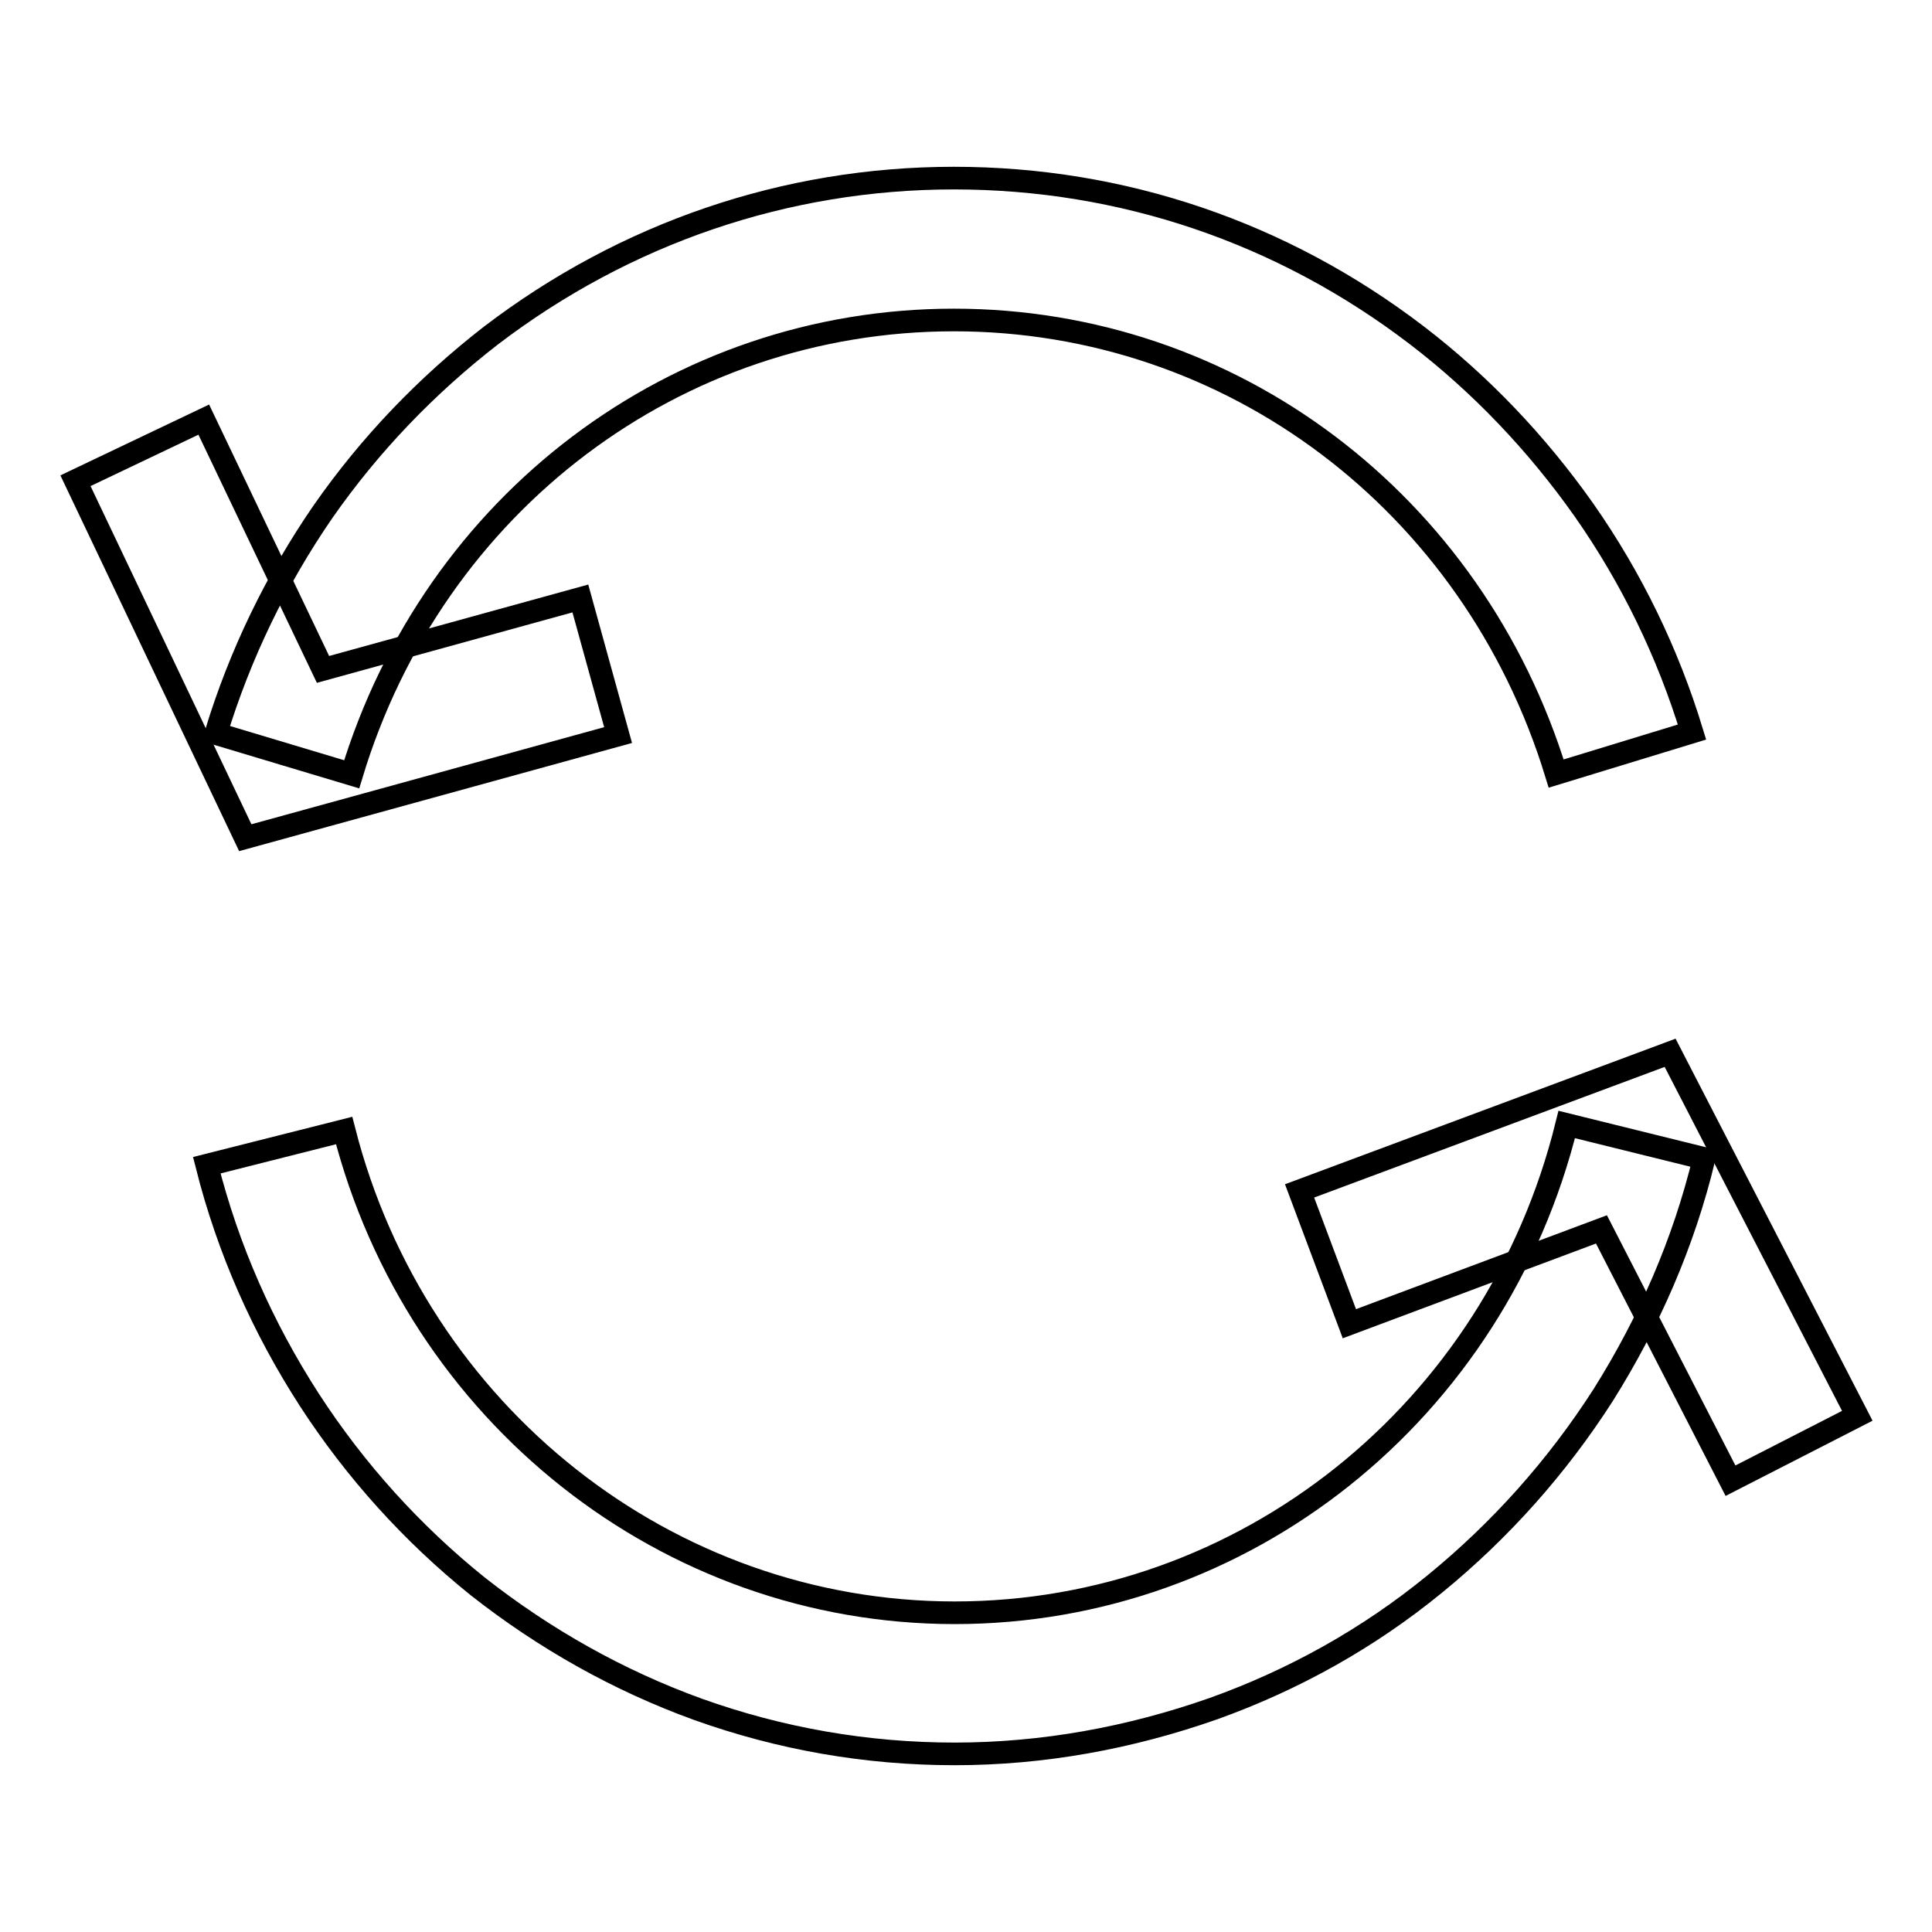
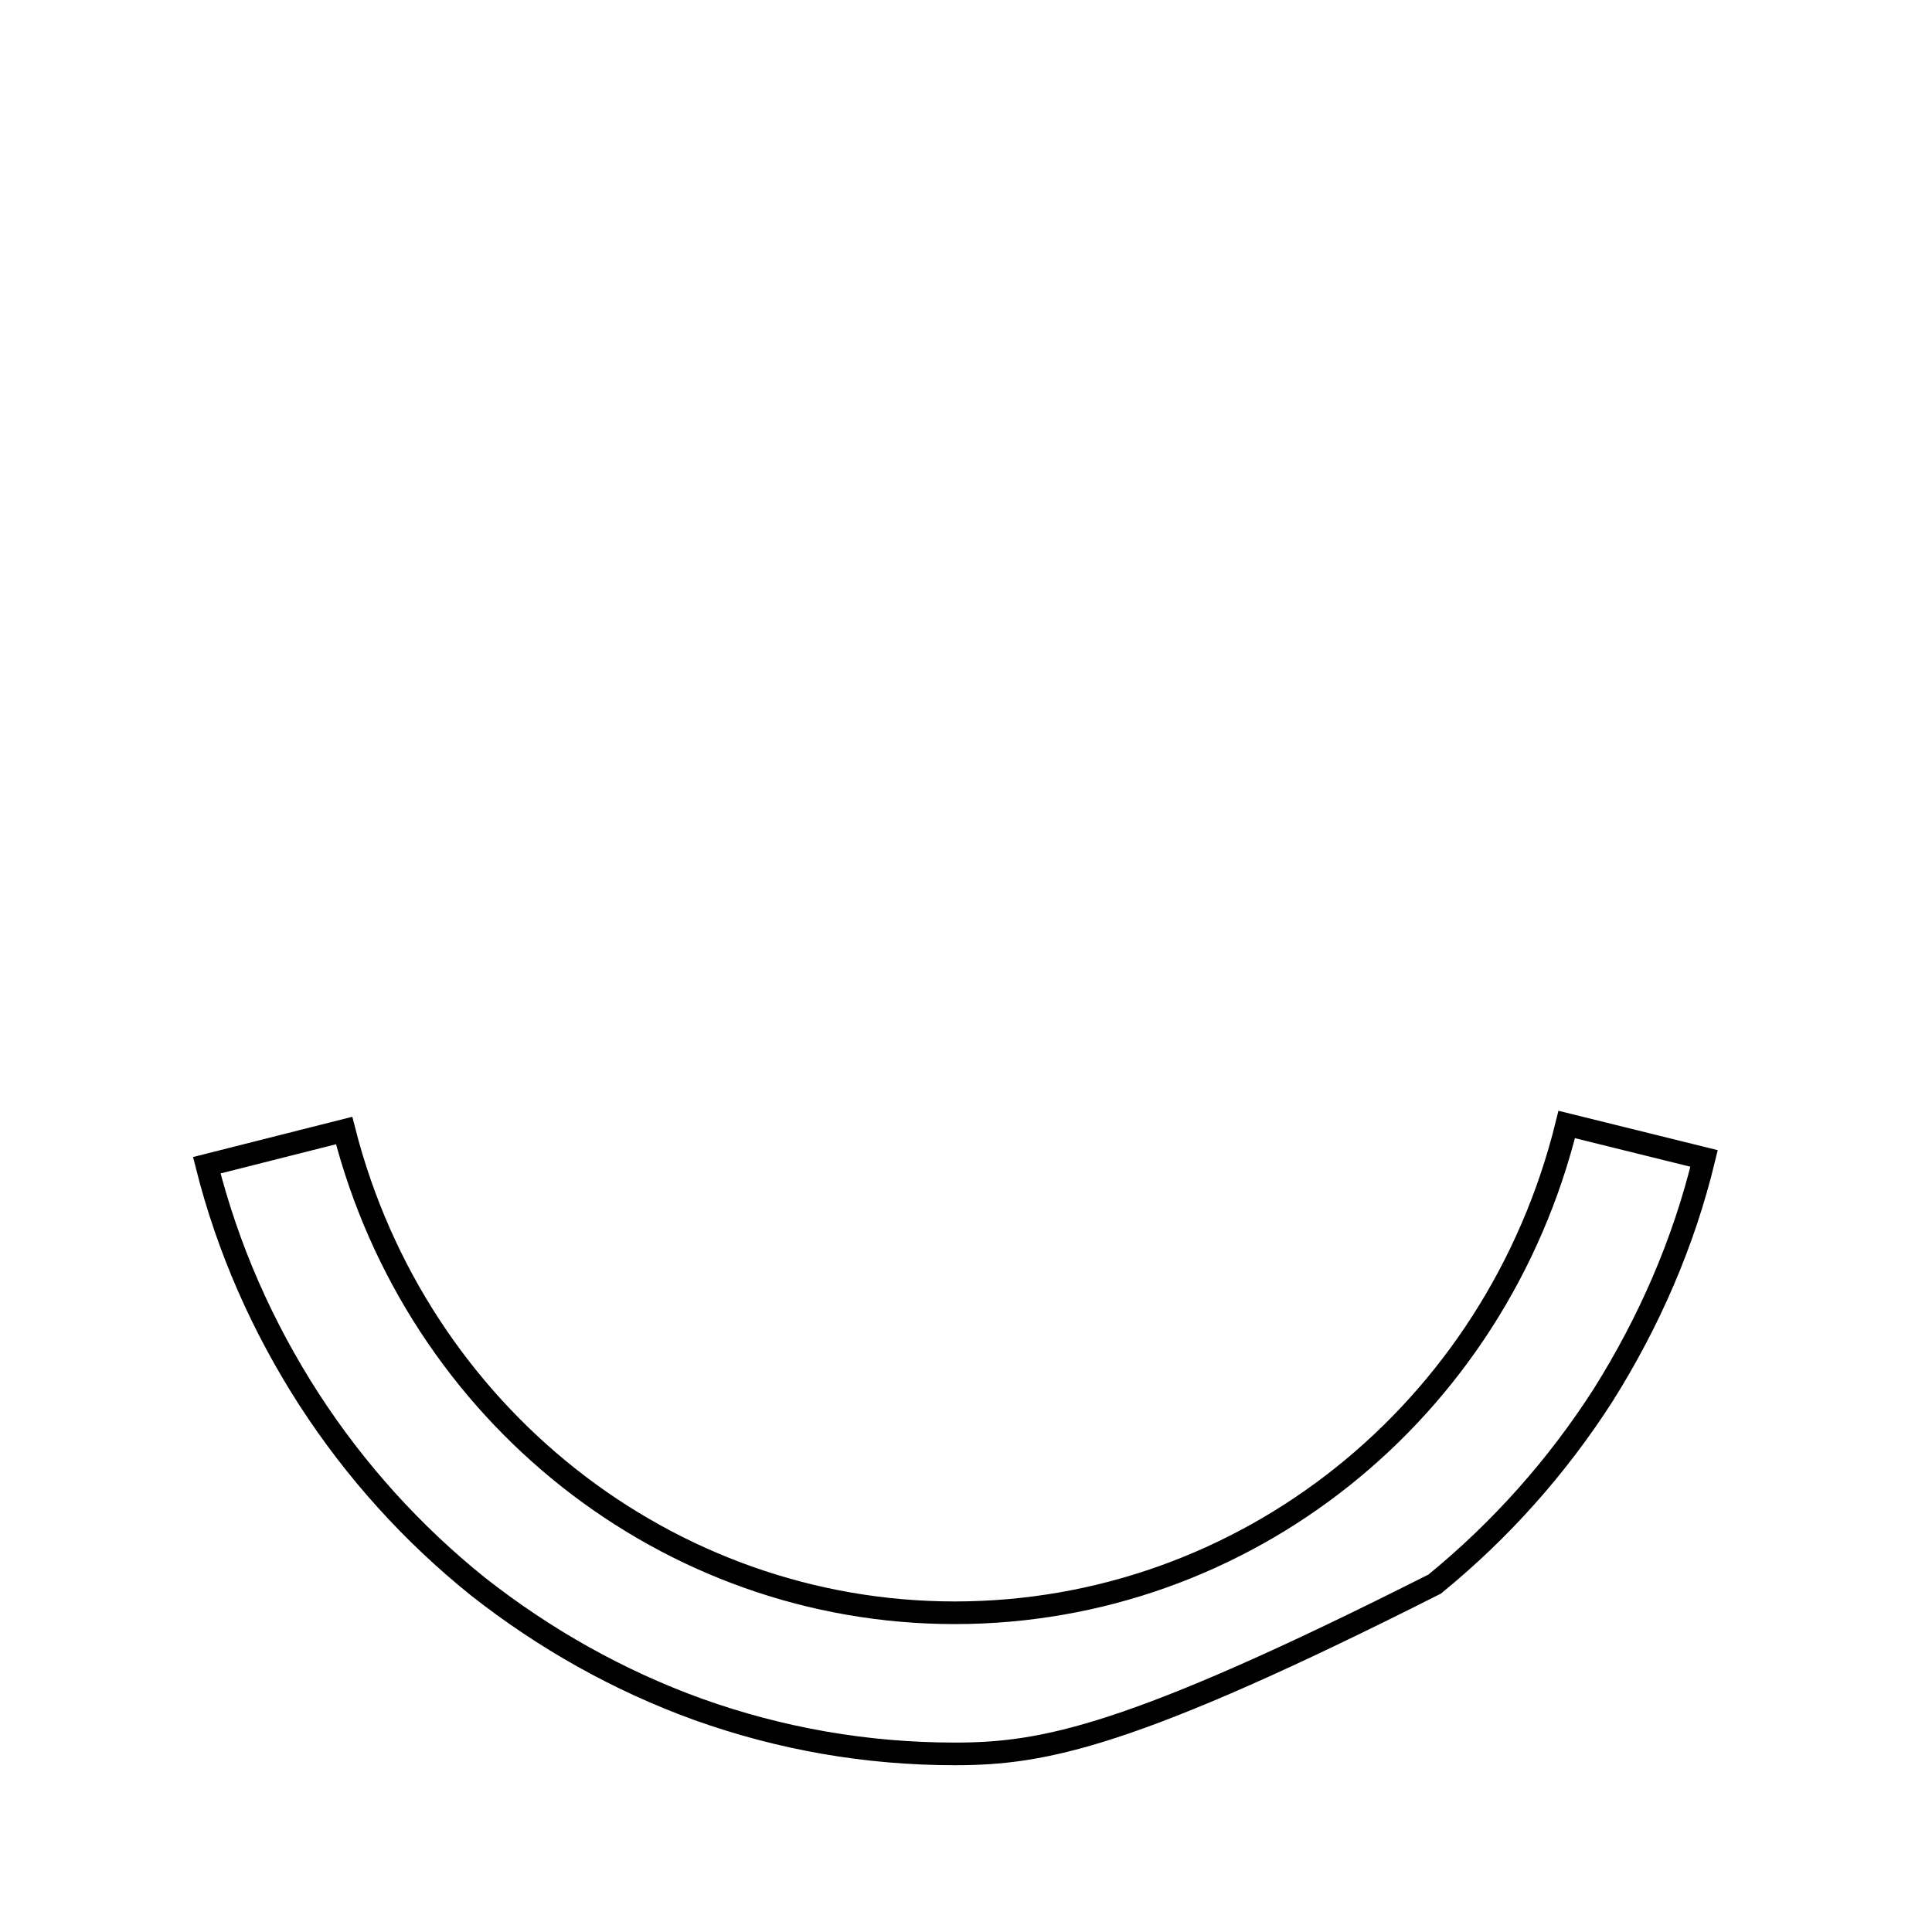
<svg xmlns="http://www.w3.org/2000/svg" version="1.1" x="0px" y="0px" viewBox="0 0 256 256" enable-background="new 0 0 256 256" xml:space="preserve">
  <g>
    <g>
-       <path stroke-width="3" fill-opacity="0" stroke="#000000" d="M229.3,196.2l-17.1-33.3l-33.4,12.5l-6.6-17.6l49.1-18.3l24.8,48.1L229.3,196.2z" />
-       <path stroke-width="3" fill-opacity="0" stroke="#000000" d="M32.5,111L10,63.7l17-8.1l15.8,33.1l34.1-9.4l5,18.1L32.5,111z" />
-       <path stroke-width="3" fill-opacity="0" stroke="#000000" d="M46.6,102.6l-18-5.4c3.2-10.5,8-20.4,14.2-29.4c6.2-8.9,13.7-16.7,22.2-23.3c17.8-13.6,39.1-20.9,61.4-20.9c22.3,0,43.5,7.2,61.3,20.8c8.5,6.5,16,14.4,22.2,23.2c6.3,9,11.1,18.9,14.3,29.4l-18,5.5c-11-35.9-43-60.1-79.8-60.1C89.6,42.4,57.5,66.6,46.6,102.6z" />
-       <path stroke-width="3" fill-opacity="0" stroke="#000000" d="M126.5,232.4c-11.7,0-23.1-2-34-5.9c-10.5-3.8-20.3-9.3-29.2-16.3c-8.7-7-16.2-15.3-22.3-24.7c-6.2-9.6-10.8-20-13.6-31.1l18.2-4.6c9.6,37.6,42.9,63.9,80.9,63.9c38.4,0,71.7-26.6,81.1-64.7l18.2,4.5c-2.7,11.2-7.3,21.7-13.4,31.4c-6.1,9.5-13.6,17.9-22.3,25c-8.8,7.2-18.7,12.7-29.3,16.5C149.7,230.3,138.2,232.4,126.5,232.4z" />
+       <path stroke-width="3" fill-opacity="0" stroke="#000000" d="M126.5,232.4c-11.7,0-23.1-2-34-5.9c-10.5-3.8-20.3-9.3-29.2-16.3c-8.7-7-16.2-15.3-22.3-24.7c-6.2-9.6-10.8-20-13.6-31.1l18.2-4.6c9.6,37.6,42.9,63.9,80.9,63.9c38.4,0,71.7-26.6,81.1-64.7l18.2,4.5c-2.7,11.2-7.3,21.7-13.4,31.4c-6.1,9.5-13.6,17.9-22.3,25C149.7,230.3,138.2,232.4,126.5,232.4z" />
    </g>
  </g>
</svg>